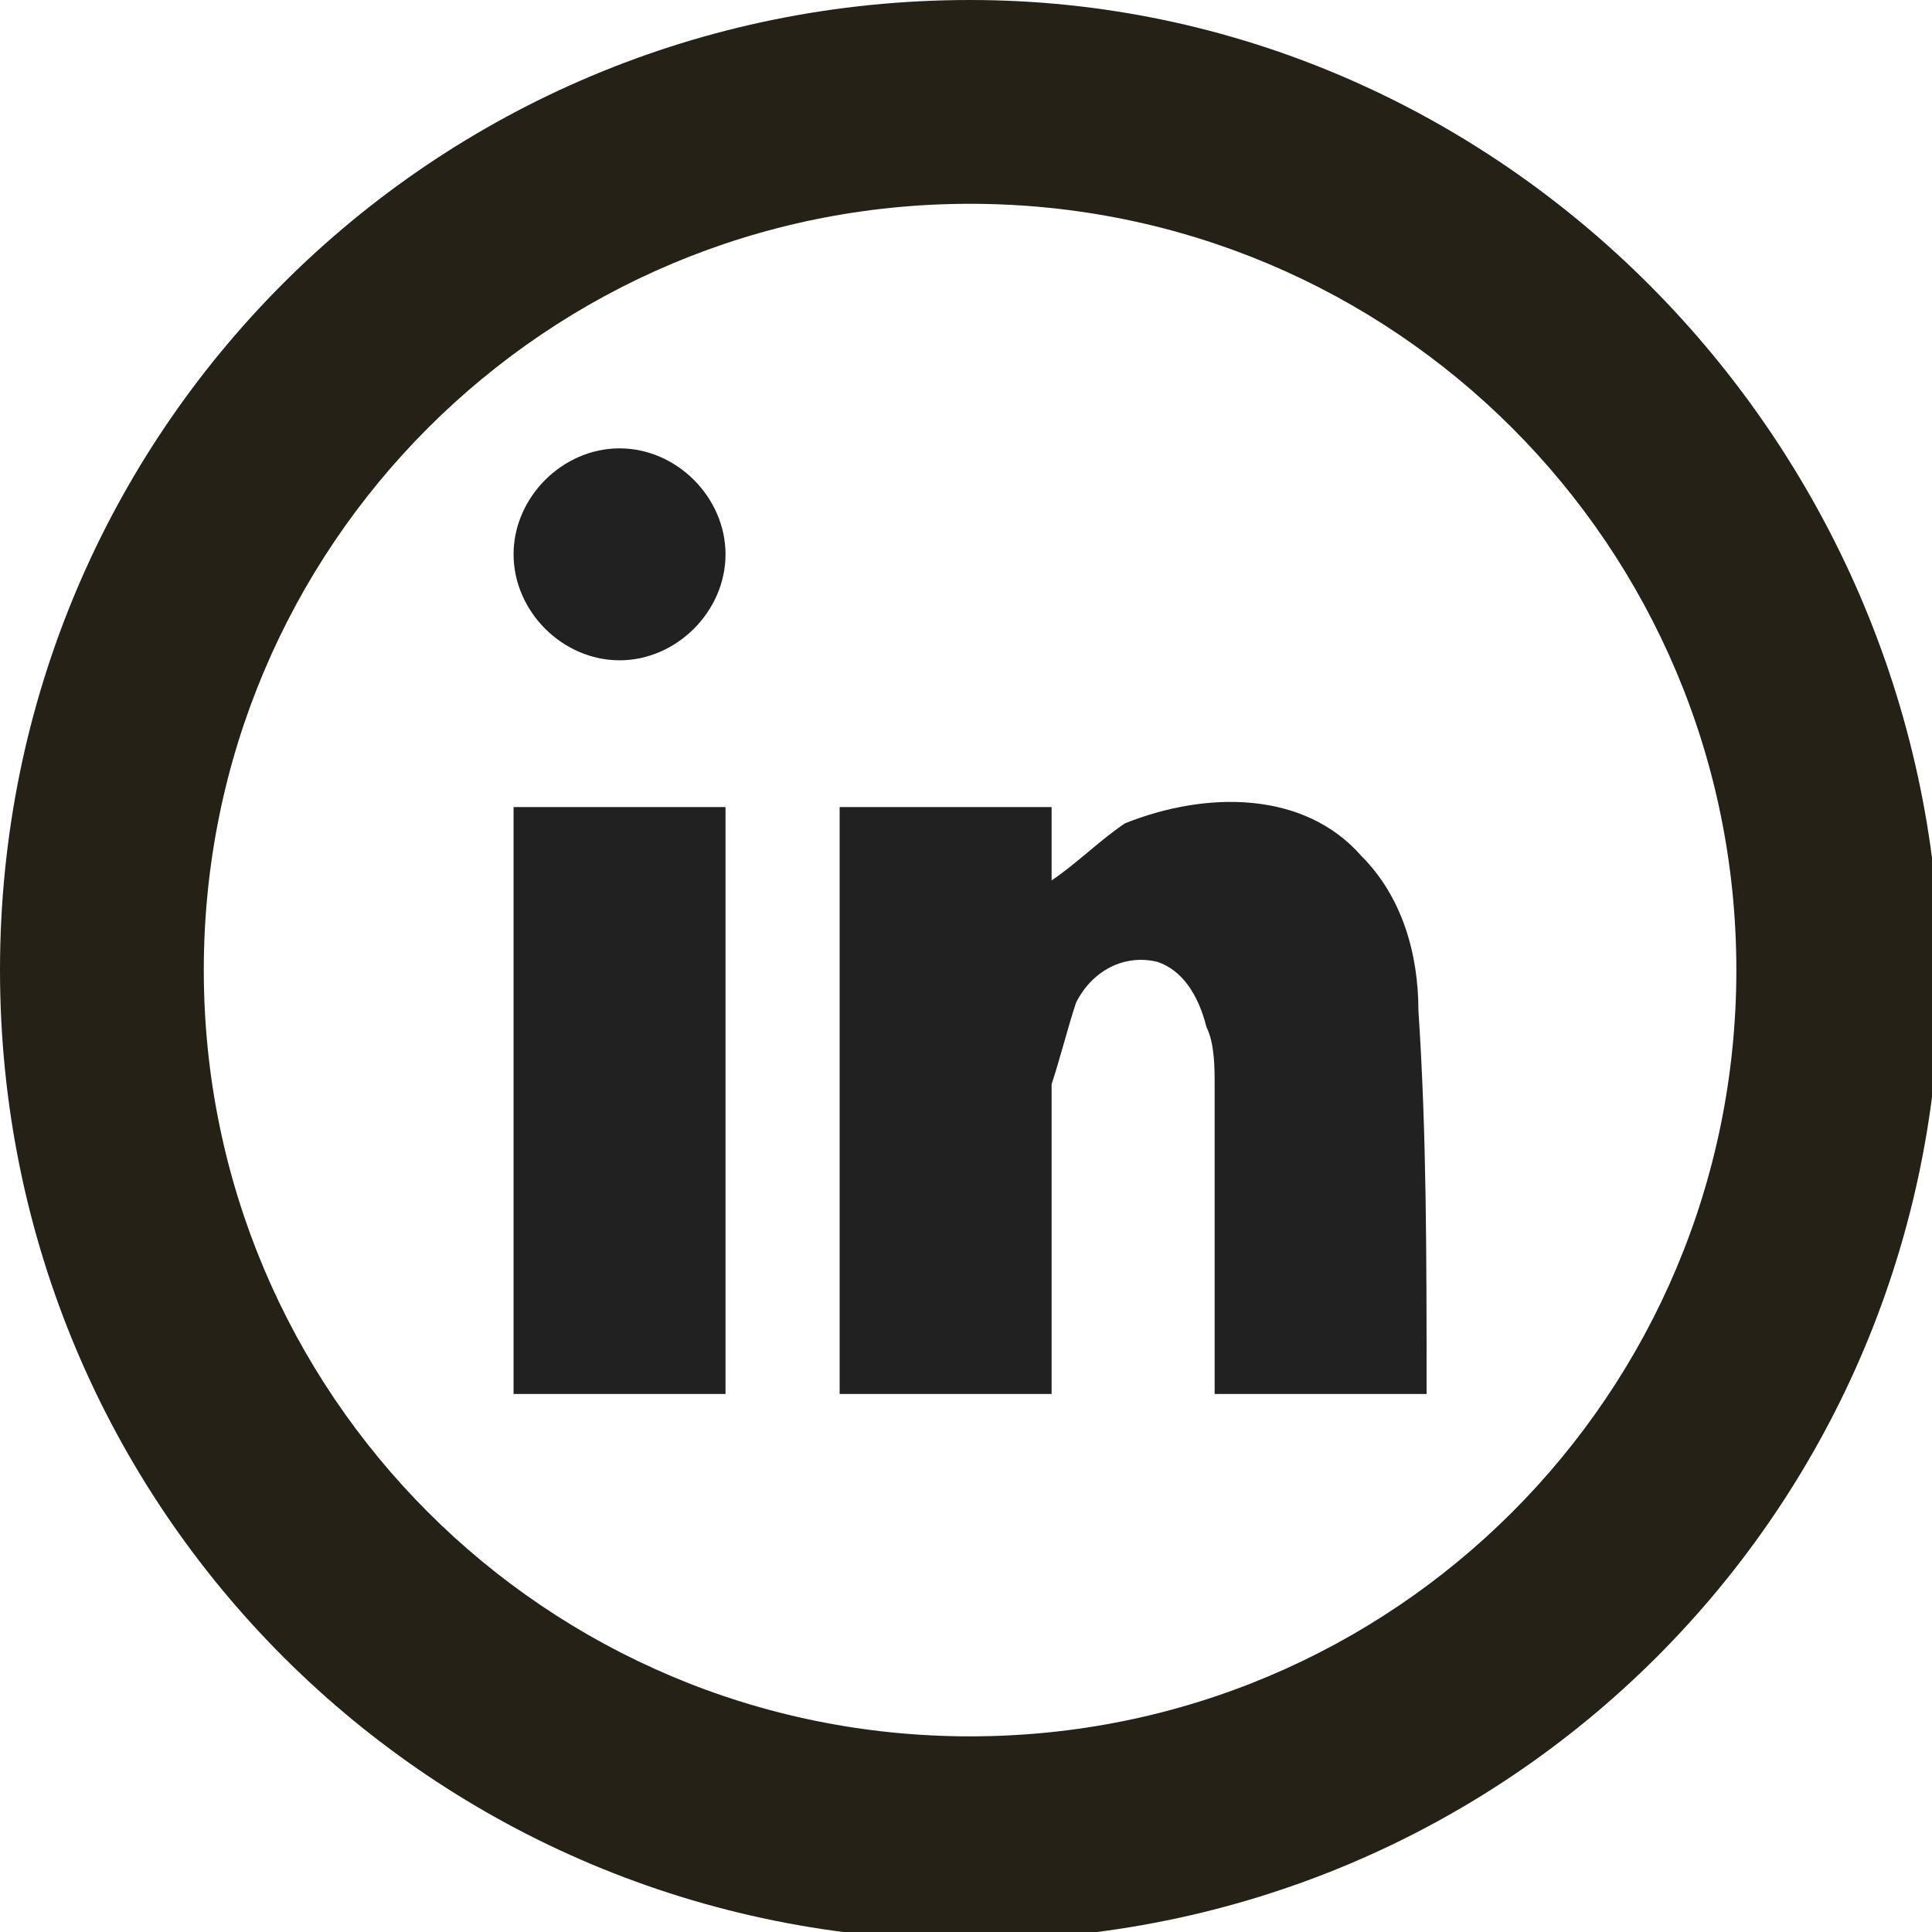
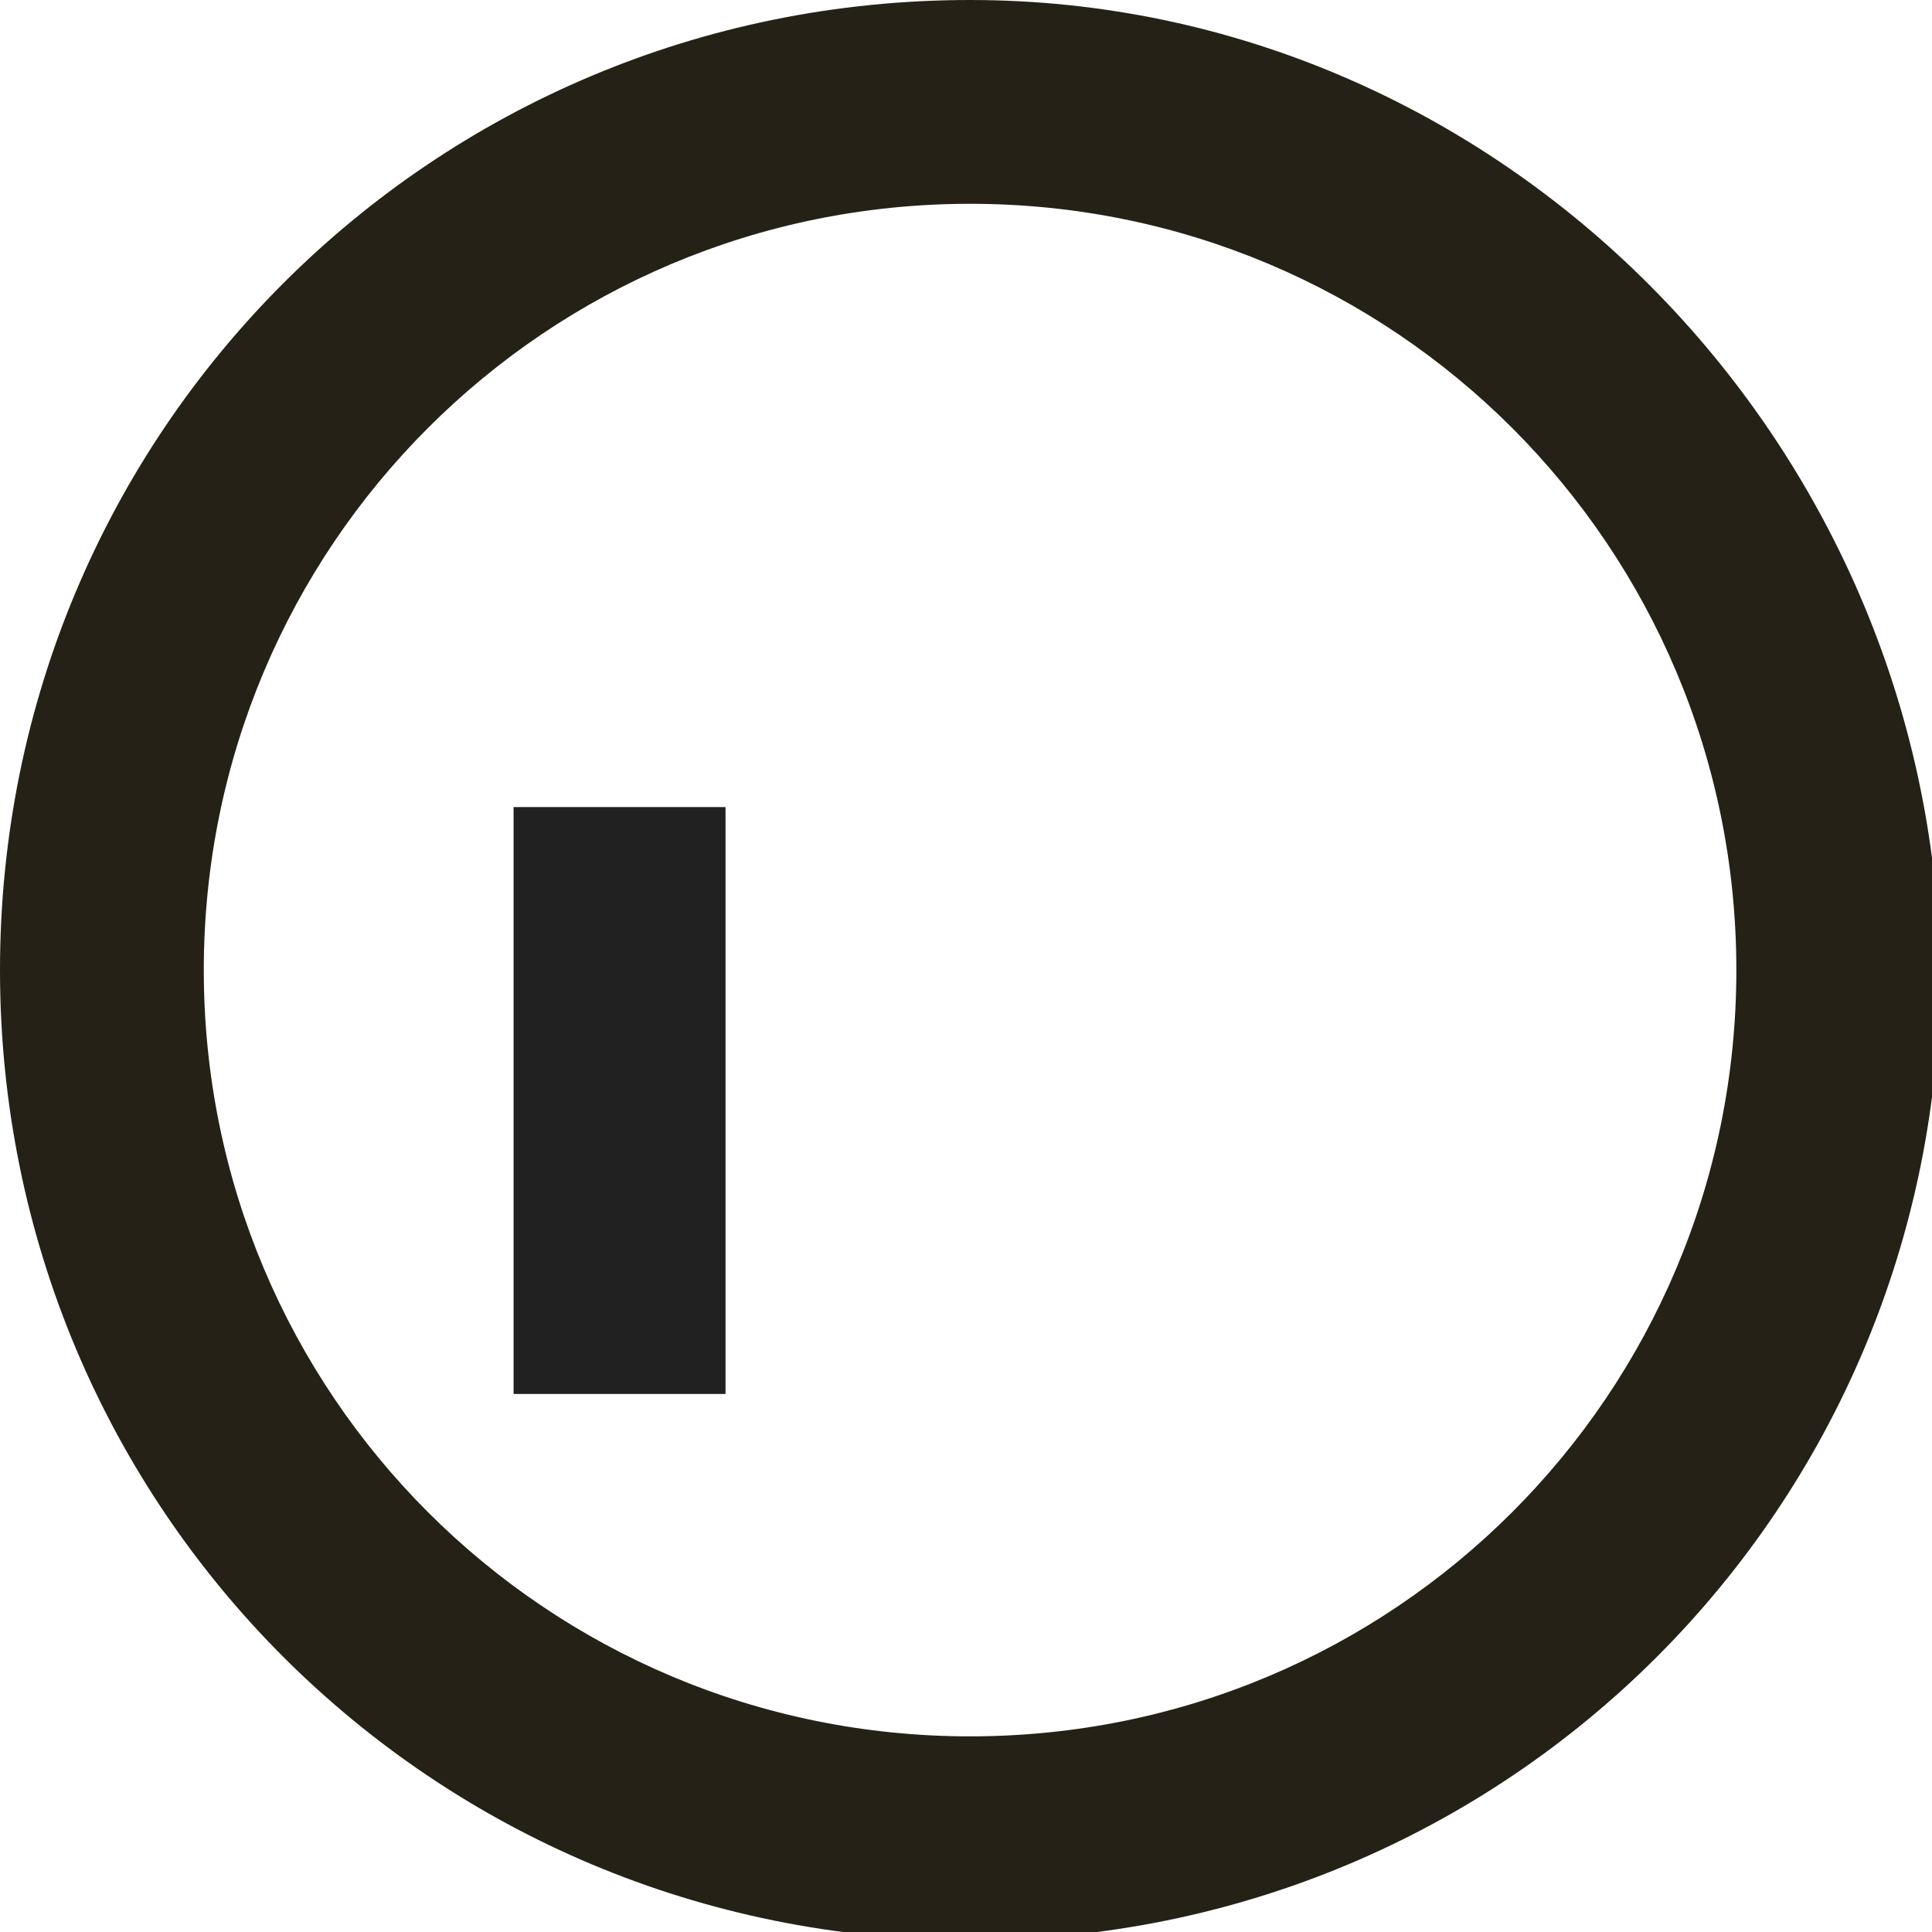
<svg xmlns="http://www.w3.org/2000/svg" version="1.1" id="Layer_1" x="0px" y="0px" viewBox="0 0 23.7 23.7" style="enable-background:new 0 0 23.7 23.7;" xml:space="preserve">
  <style type="text/css">
	.st0{fill:#262117;}
	.st1{fill:#212121;}
</style>
  <path id="Tracé_24" class="st0" d="M11.9,2.5c5.2,0,9.4,4.2,9.4,9.4s-4.2,9.4-9.4,9.4c-5.2,0-9.4-4.2-9.4-9.4S6.7,2.5,11.9,2.5   M11.9,0C5.3,0,0,5.3,0,11.9l0,0c0,6.6,5.3,11.9,11.9,11.9l0,0c6.6,0,11.9-5.3,11.9-11.9l0,0C23.7,5.4,18.4,0,11.9,0L11.9,0z" />
-   <path class="st1" d="M17.5,17.1c-0.9,0-1.7,0-2.6,0c0-0.1,0-0.2,0-0.3c0-1.2,0-2.3,0-3.5c0-0.2,0-0.5-0.1-0.7  c-0.1-0.4-0.3-0.7-0.6-0.8c-0.4-0.1-0.8,0.1-1,0.5c-0.1,0.3-0.2,0.7-0.3,1c0,1.2,0,2.4,0,3.6c0,0.1,0,0.1,0,0.2c-0.9,0-1.7,0-2.6,0  c0-2.4,0-4.8,0-7.2c0.9,0,1.7,0,2.6,0c0,0.3,0,0.6,0,0.9c0.3-0.2,0.6-0.5,0.9-0.7c1-0.4,2.2-0.4,2.9,0.4c0.5,0.5,0.7,1.2,0.7,1.9  C17.5,13.9,17.5,15.4,17.5,17.1C17.5,17,17.5,17,17.5,17.1z" />
  <path class="st1" d="M6.3,17.1c0-2.4,0-4.8,0-7.2c0.9,0,1.7,0,2.6,0c0,2.4,0,4.8,0,7.2C8.1,17.1,7.2,17.1,6.3,17.1z" />
-   <path class="st1" d="M8.9,6.8c0,0.7-0.6,1.3-1.3,1.3c-0.7,0-1.3-0.6-1.3-1.3c0-0.7,0.6-1.3,1.3-1.3C8.3,5.5,8.9,6.1,8.9,6.8z" />
</svg>